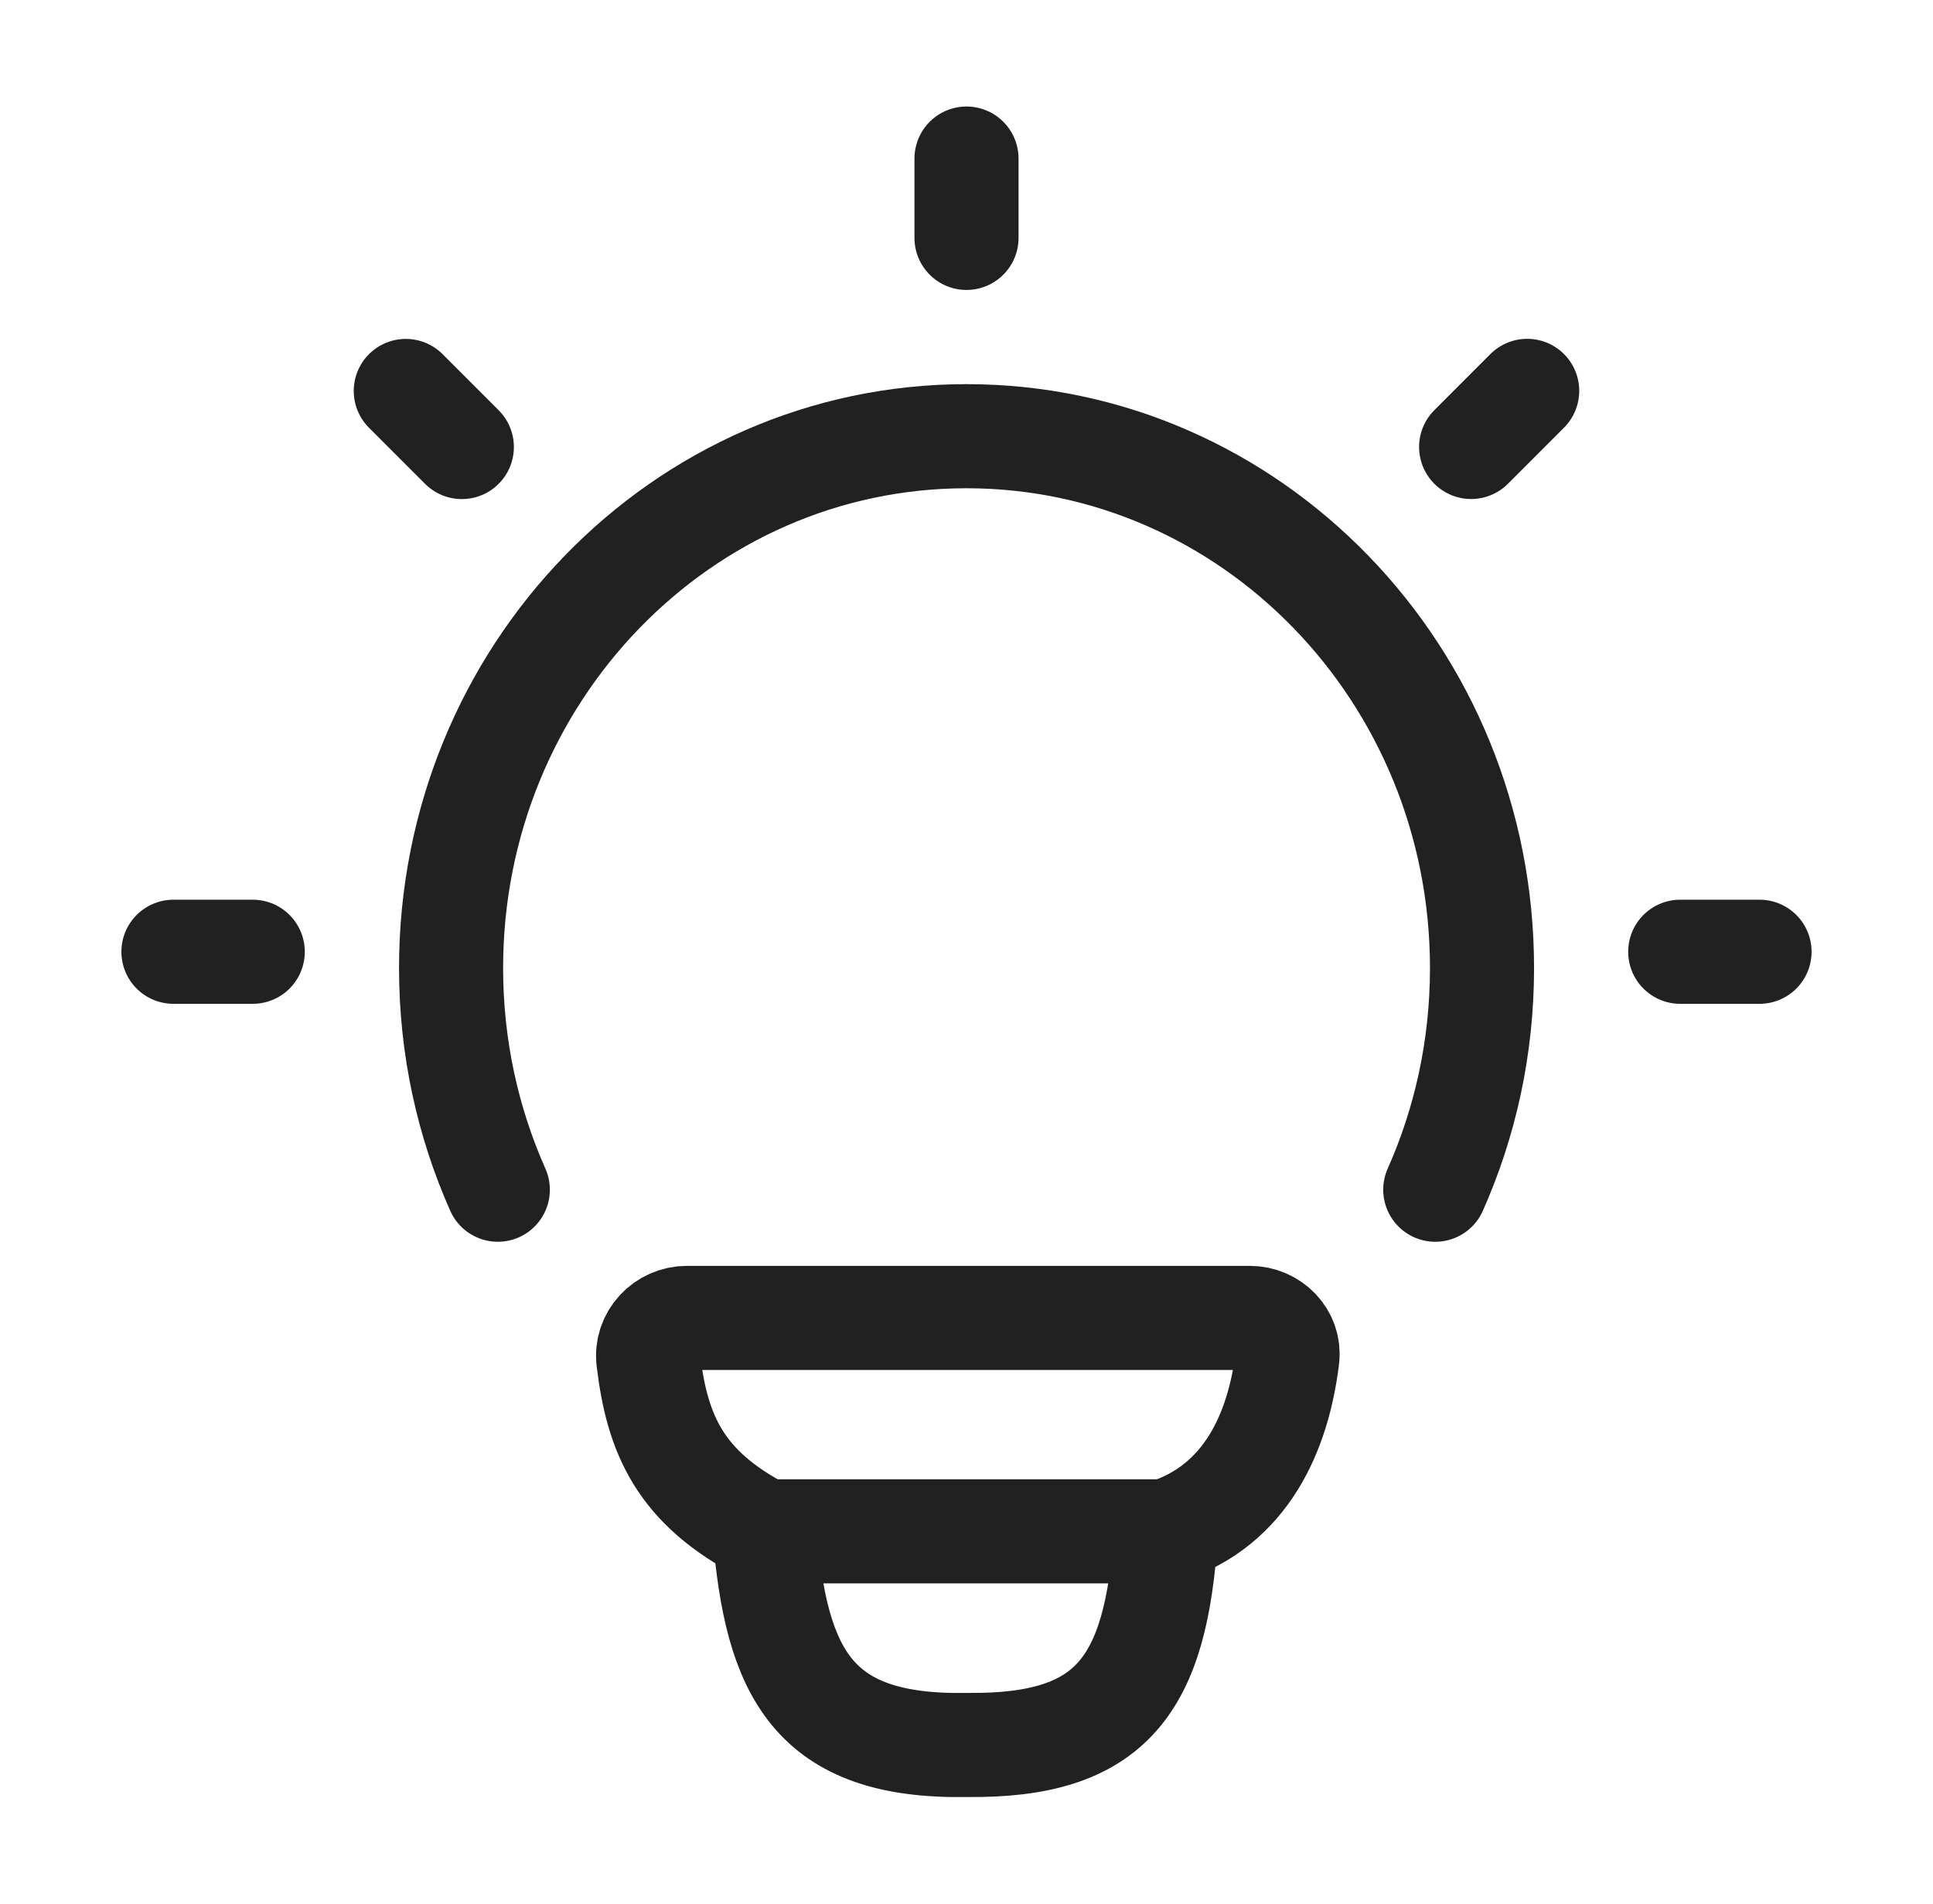
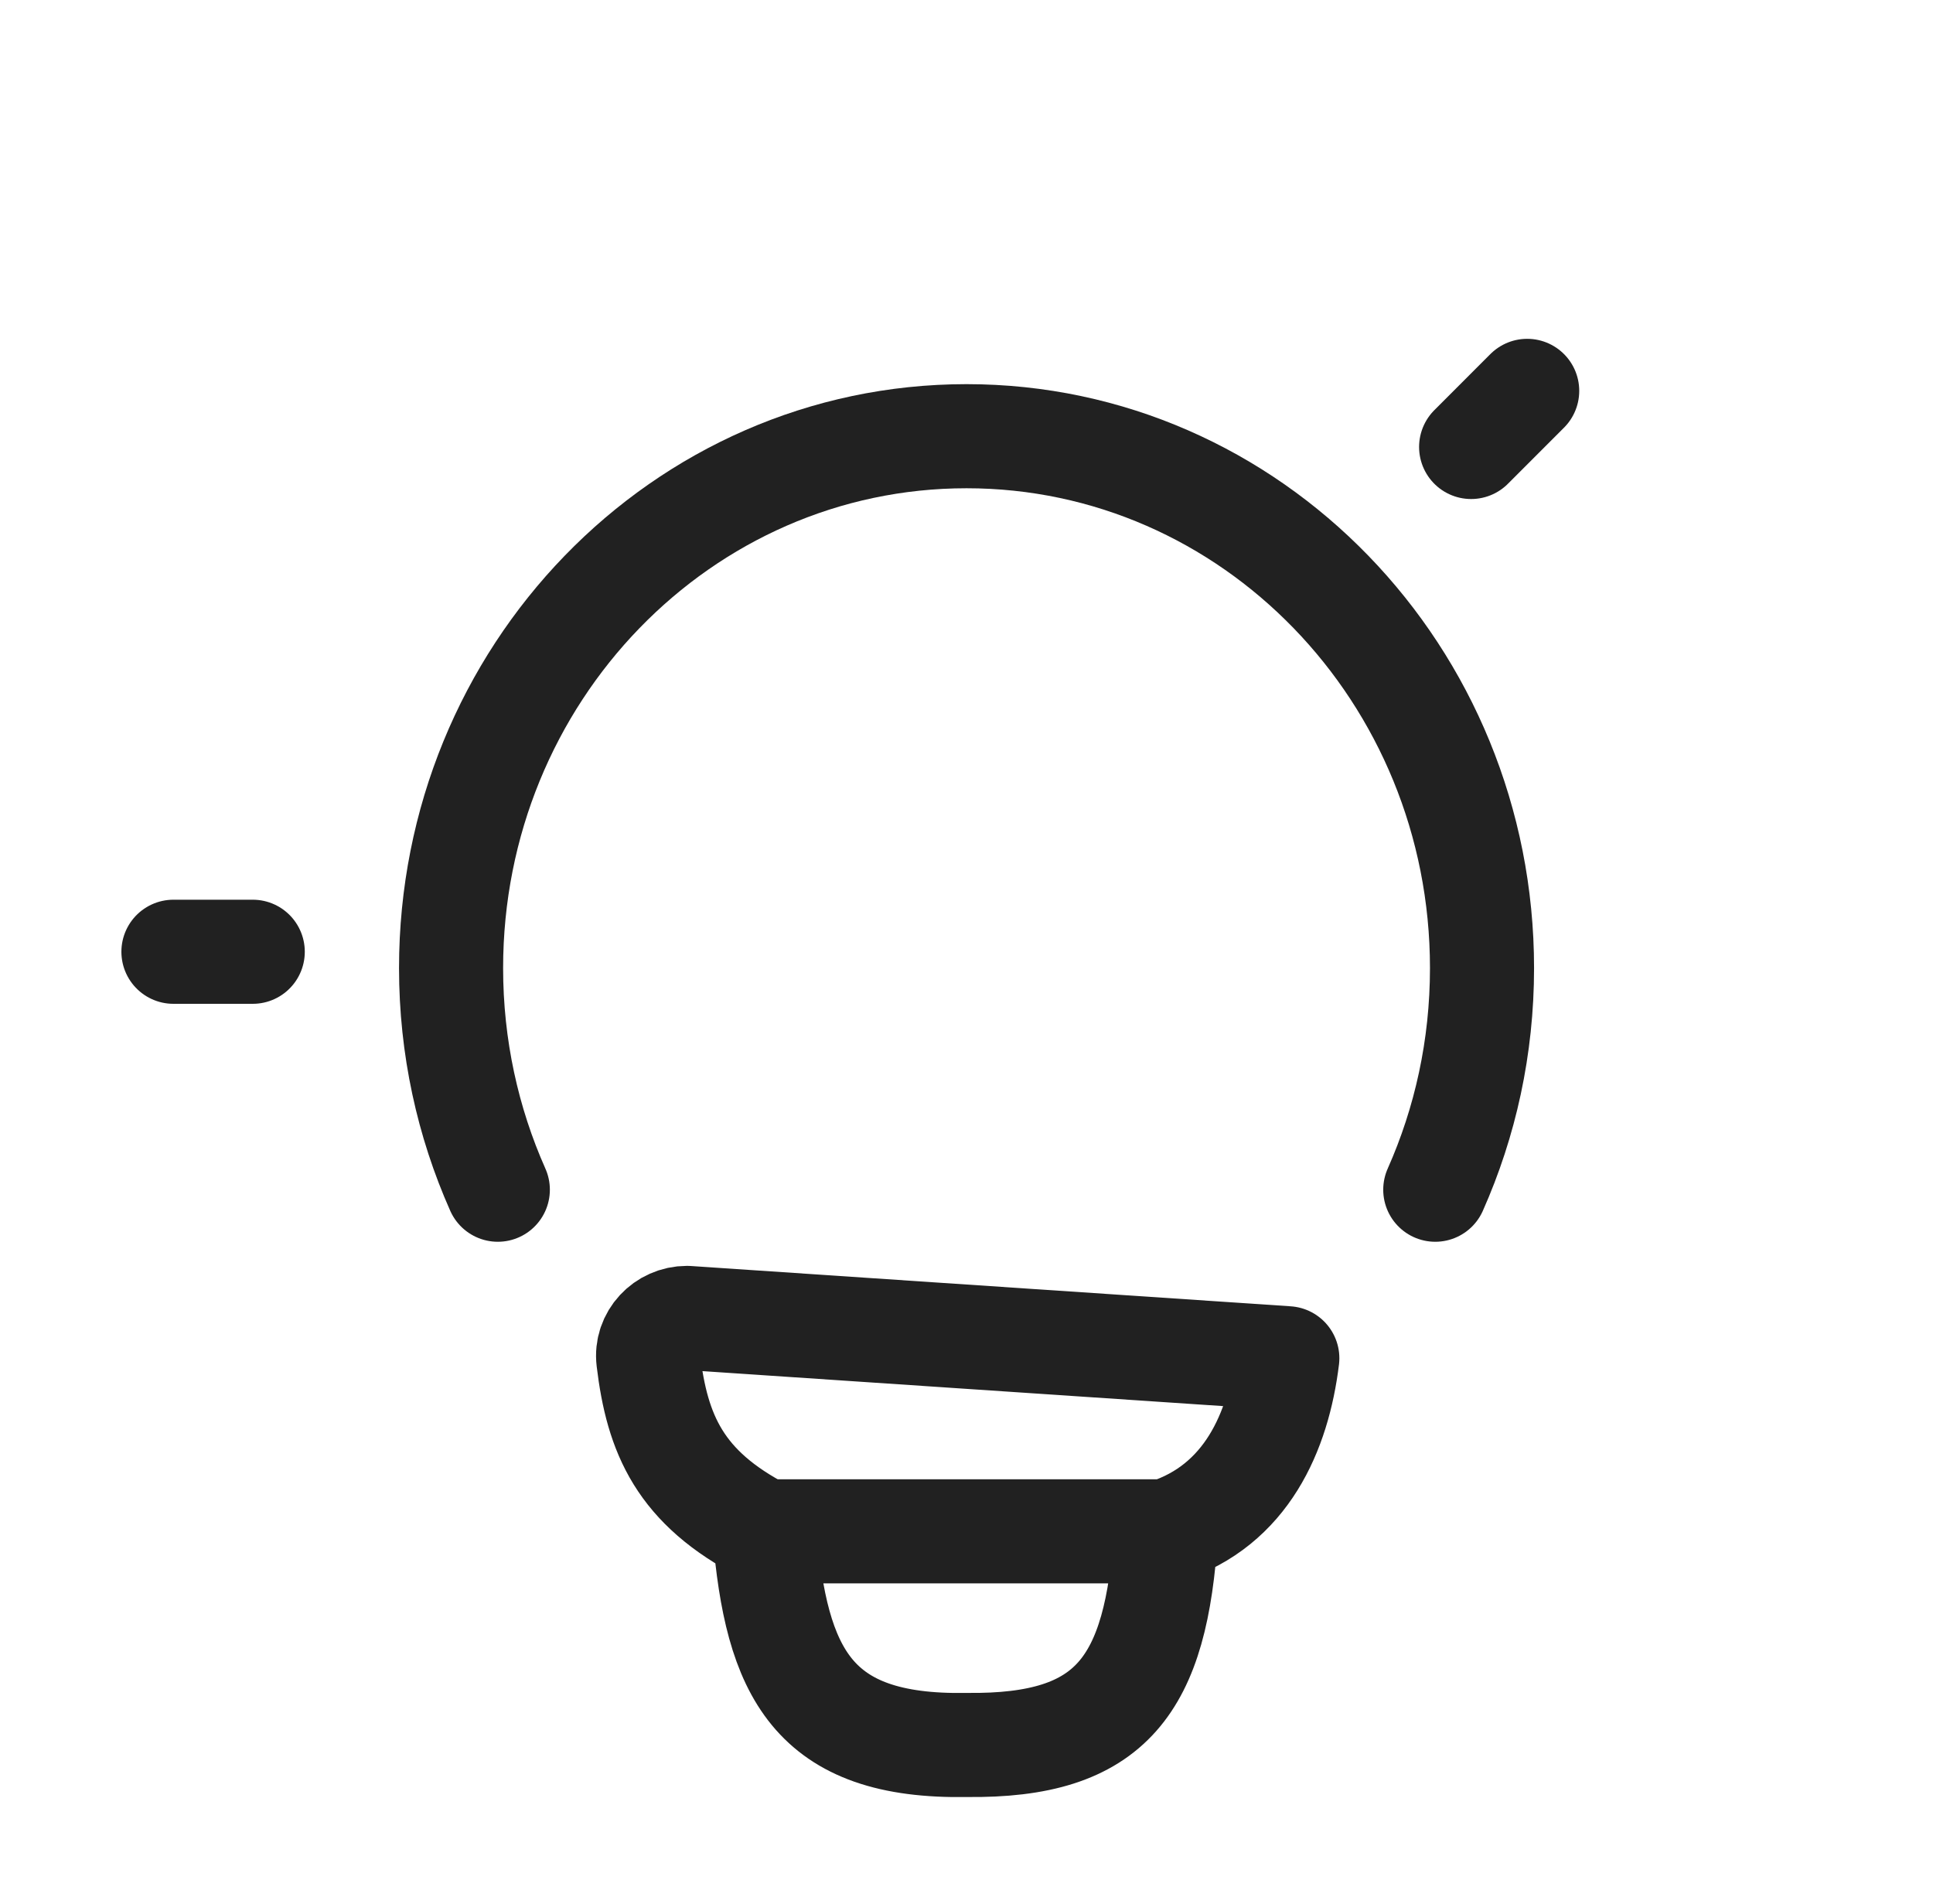
<svg xmlns="http://www.w3.org/2000/svg" width="65" height="64" viewBox="0 0 65 64" fill="none">
  <path d="M16.74 39.998C15.731 37.73 15.168 35.206 15.168 32.547C15.168 22.671 22.928 14.665 32.501 14.665C42.074 14.665 49.835 22.671 49.835 32.547C49.835 35.206 49.272 37.73 48.263 39.998" stroke="#212121" stroke-width="3.5" stroke-linecap="round" />
-   <path d="M32.5 5.331V7.998" stroke="#212121" stroke-width="3.5" stroke-linecap="round" stroke-linejoin="round" />
-   <path d="M59.167 31.998H56.5" stroke="#212121" stroke-width="3.5" stroke-linecap="round" stroke-linejoin="round" />
  <path d="M8.499 31.998H5.832" stroke="#212121" stroke-width="3.5" stroke-linecap="round" stroke-linejoin="round" />
  <path d="M51.354 13.141L49.469 15.027" stroke="#212121" stroke-width="3.5" stroke-linecap="round" stroke-linejoin="round" />
-   <path d="M15.53 15.029L13.645 13.144" stroke="#212121" stroke-width="3.5" stroke-linecap="round" stroke-linejoin="round" />
-   <path d="M39.209 51.482C41.904 50.61 42.984 48.144 43.288 45.664C43.379 44.922 42.769 44.308 42.023 44.308L23.102 44.308C22.33 44.308 21.71 44.964 21.802 45.73C22.1 48.206 22.851 50.015 25.707 51.482M39.209 51.482C39.209 51.482 26.177 51.482 25.707 51.482M39.209 51.482C38.885 56.668 37.388 58.722 32.516 58.665C27.304 58.761 26.105 56.222 25.707 51.482" stroke="#212121" stroke-width="3.5" stroke-linecap="round" stroke-linejoin="round" />
+   <path d="M39.209 51.482C41.904 50.61 42.984 48.144 43.288 45.664L23.102 44.308C22.33 44.308 21.71 44.964 21.802 45.73C22.1 48.206 22.851 50.015 25.707 51.482M39.209 51.482C39.209 51.482 26.177 51.482 25.707 51.482M39.209 51.482C38.885 56.668 37.388 58.722 32.516 58.665C27.304 58.761 26.105 56.222 25.707 51.482" stroke="#212121" stroke-width="3.5" stroke-linecap="round" stroke-linejoin="round" />
</svg>